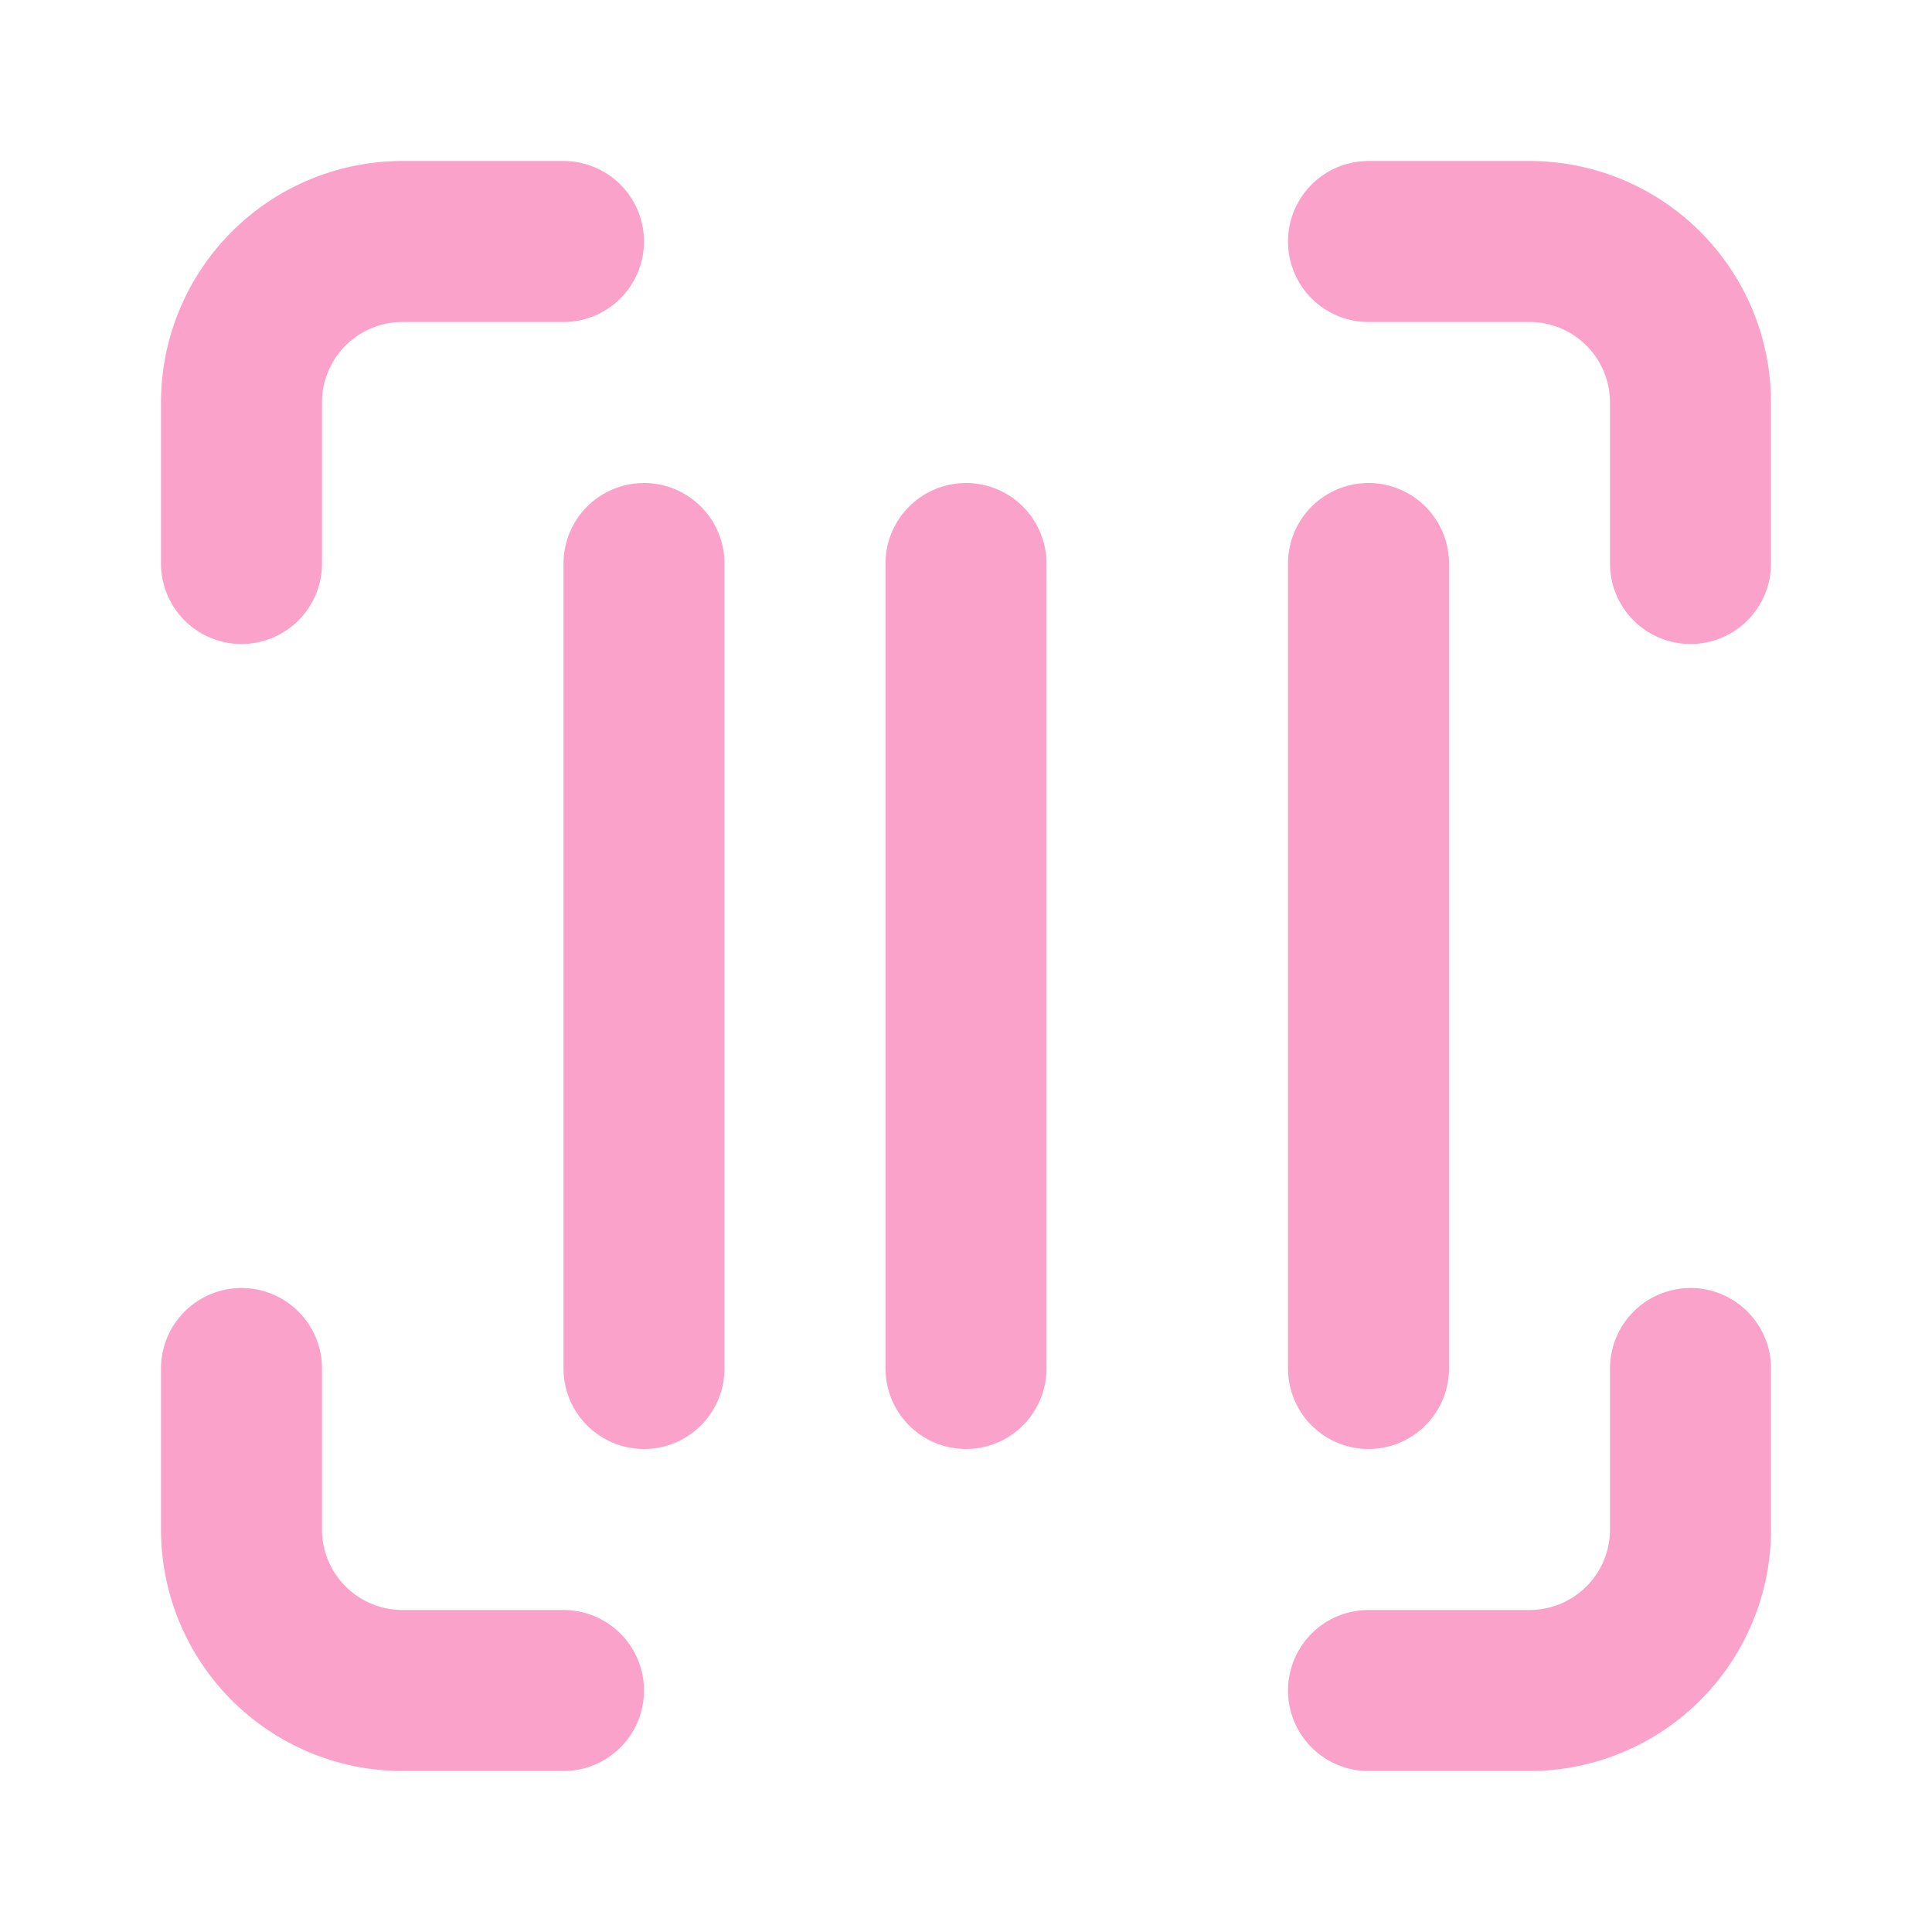
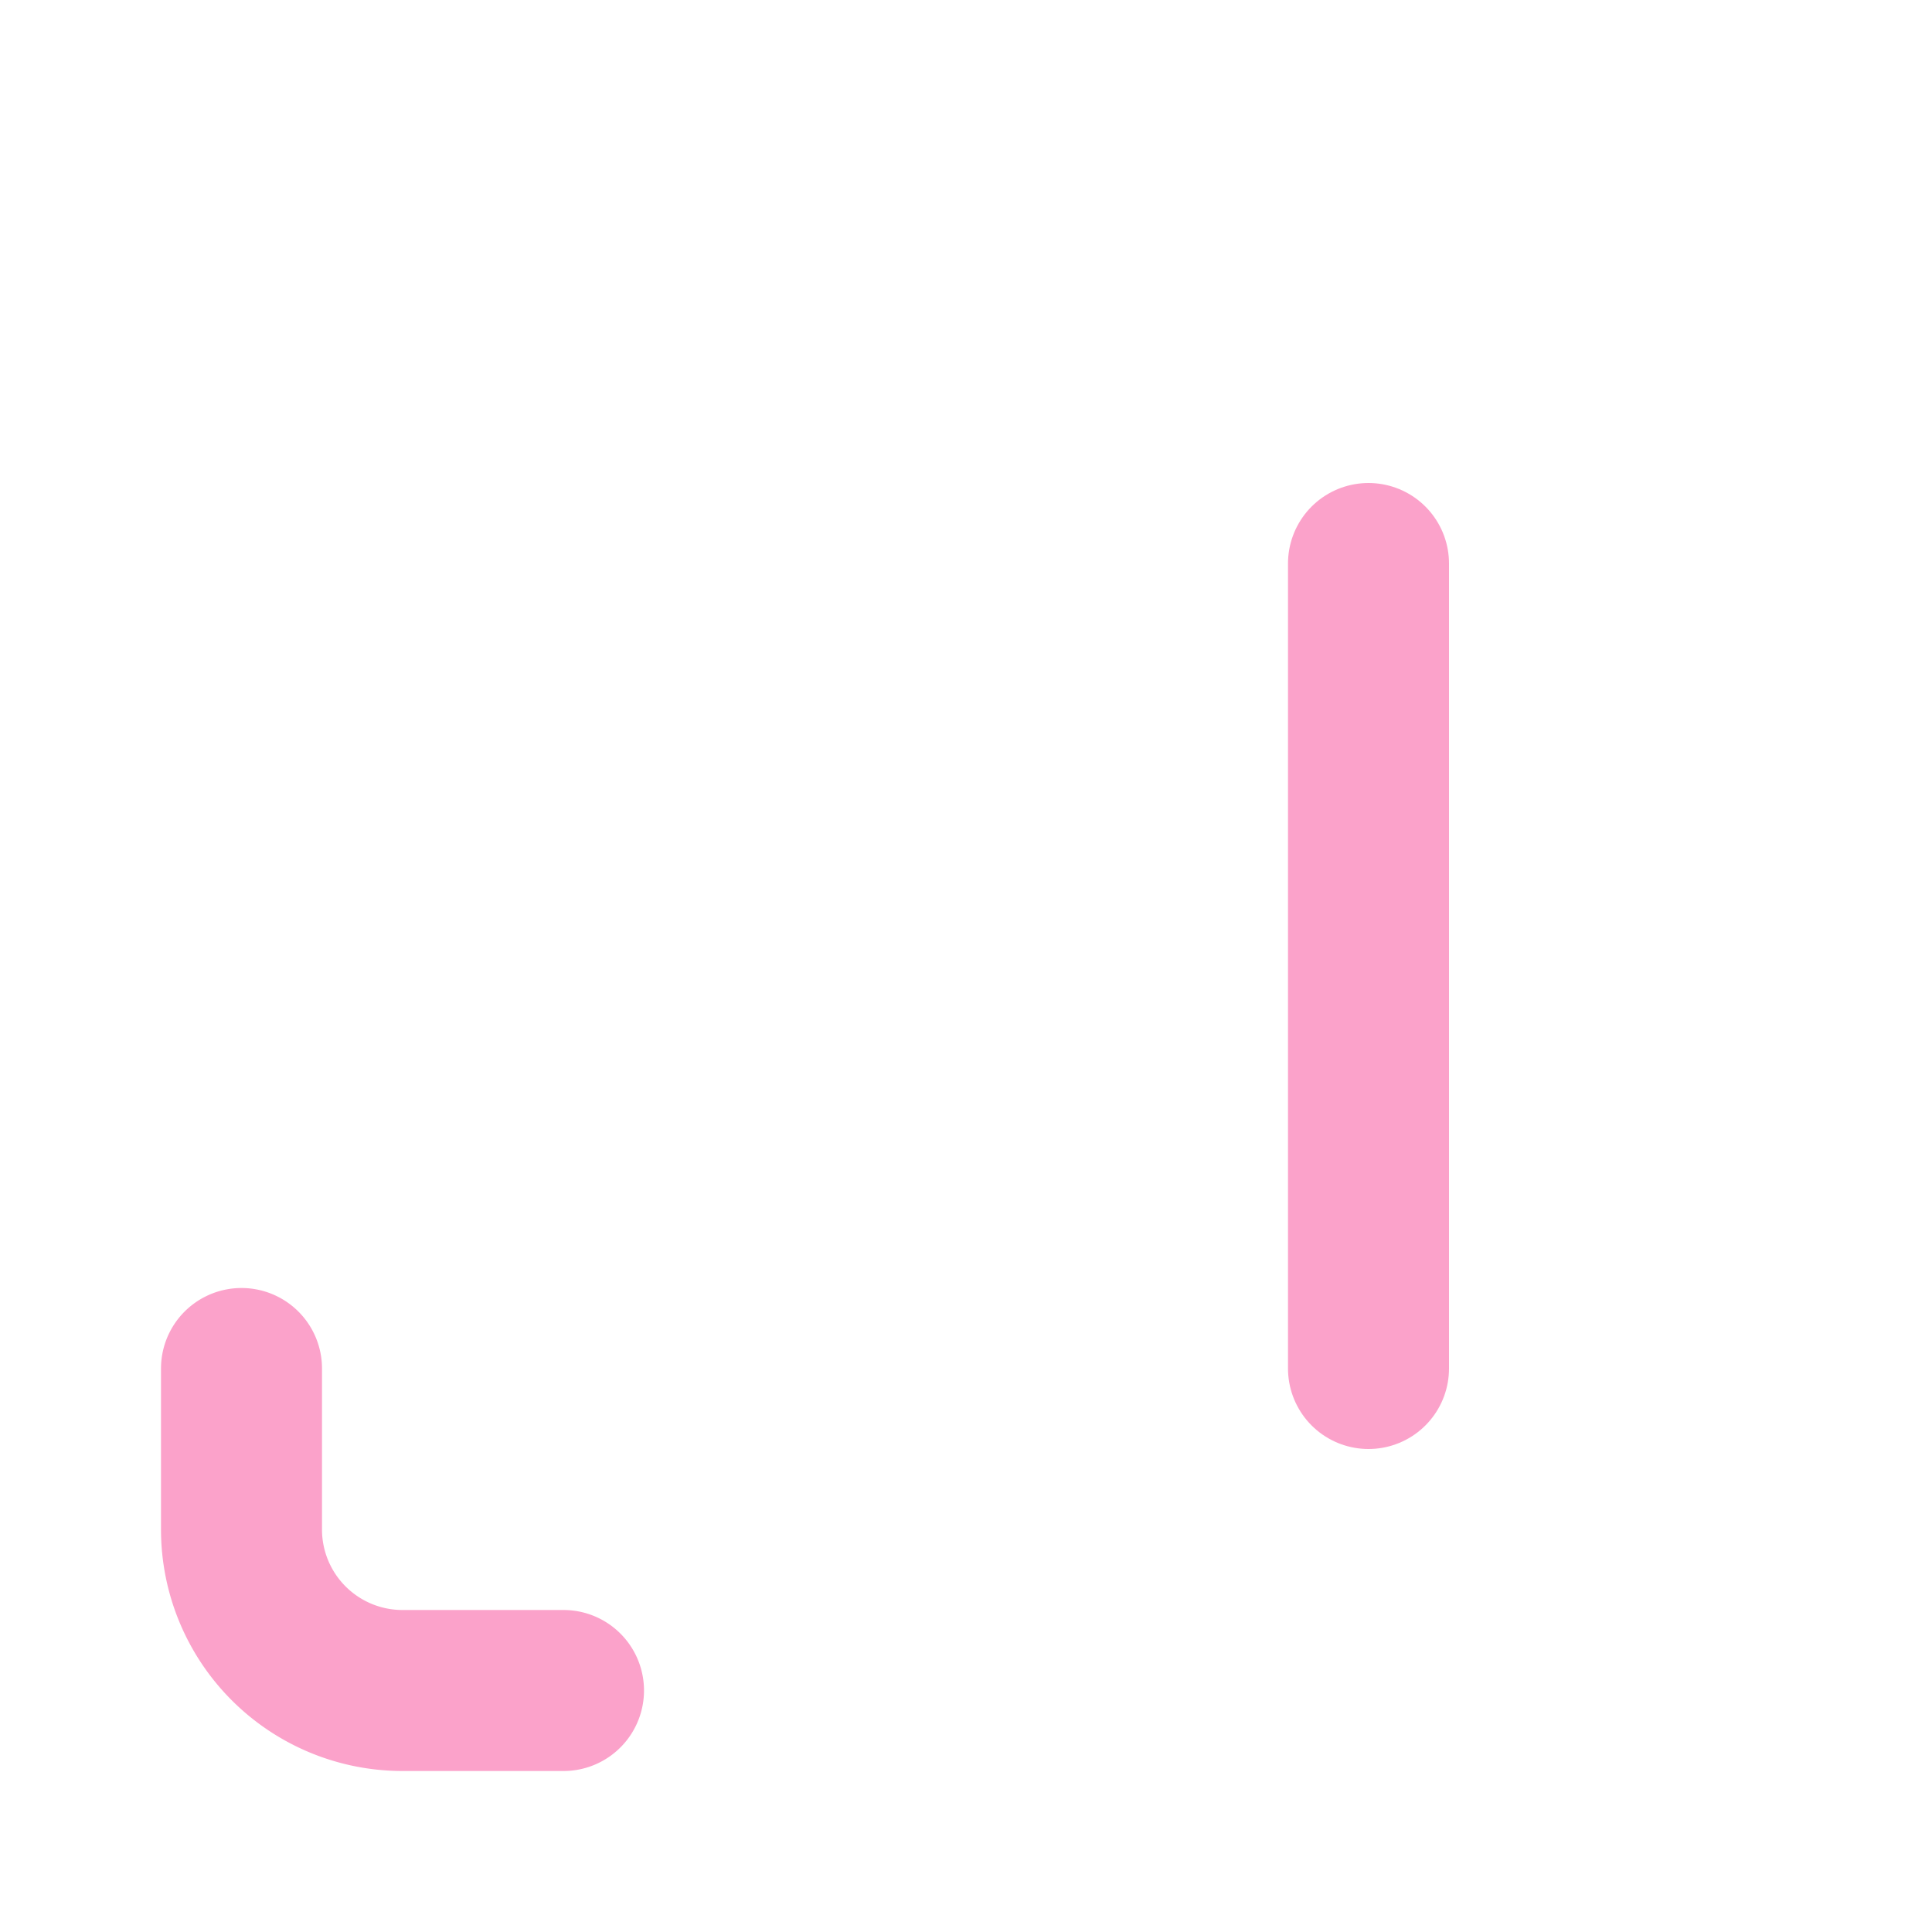
<svg xmlns="http://www.w3.org/2000/svg" width="24" height="24" viewBox="0 0 24 24" fill="none" stroke="#fba2ca" stroke-width="2" stroke-linecap="round" stroke-linejoin="round" class="lucide lucide-scan-barcode">
-   <path d="M3 7V5a2 2 0 0 1 2-2h2" />
-   <path d="M17 3h2a2 2 0 0 1 2 2v2" />
-   <path d="M21 17v2a2 2 0 0 1-2 2h-2" />
  <path d="M7 21H5a2 2 0 0 1-2-2v-2" />
-   <path d="M8 7v10" />
-   <path d="M12 7v10" />
  <path d="M17 7v10" />
</svg>